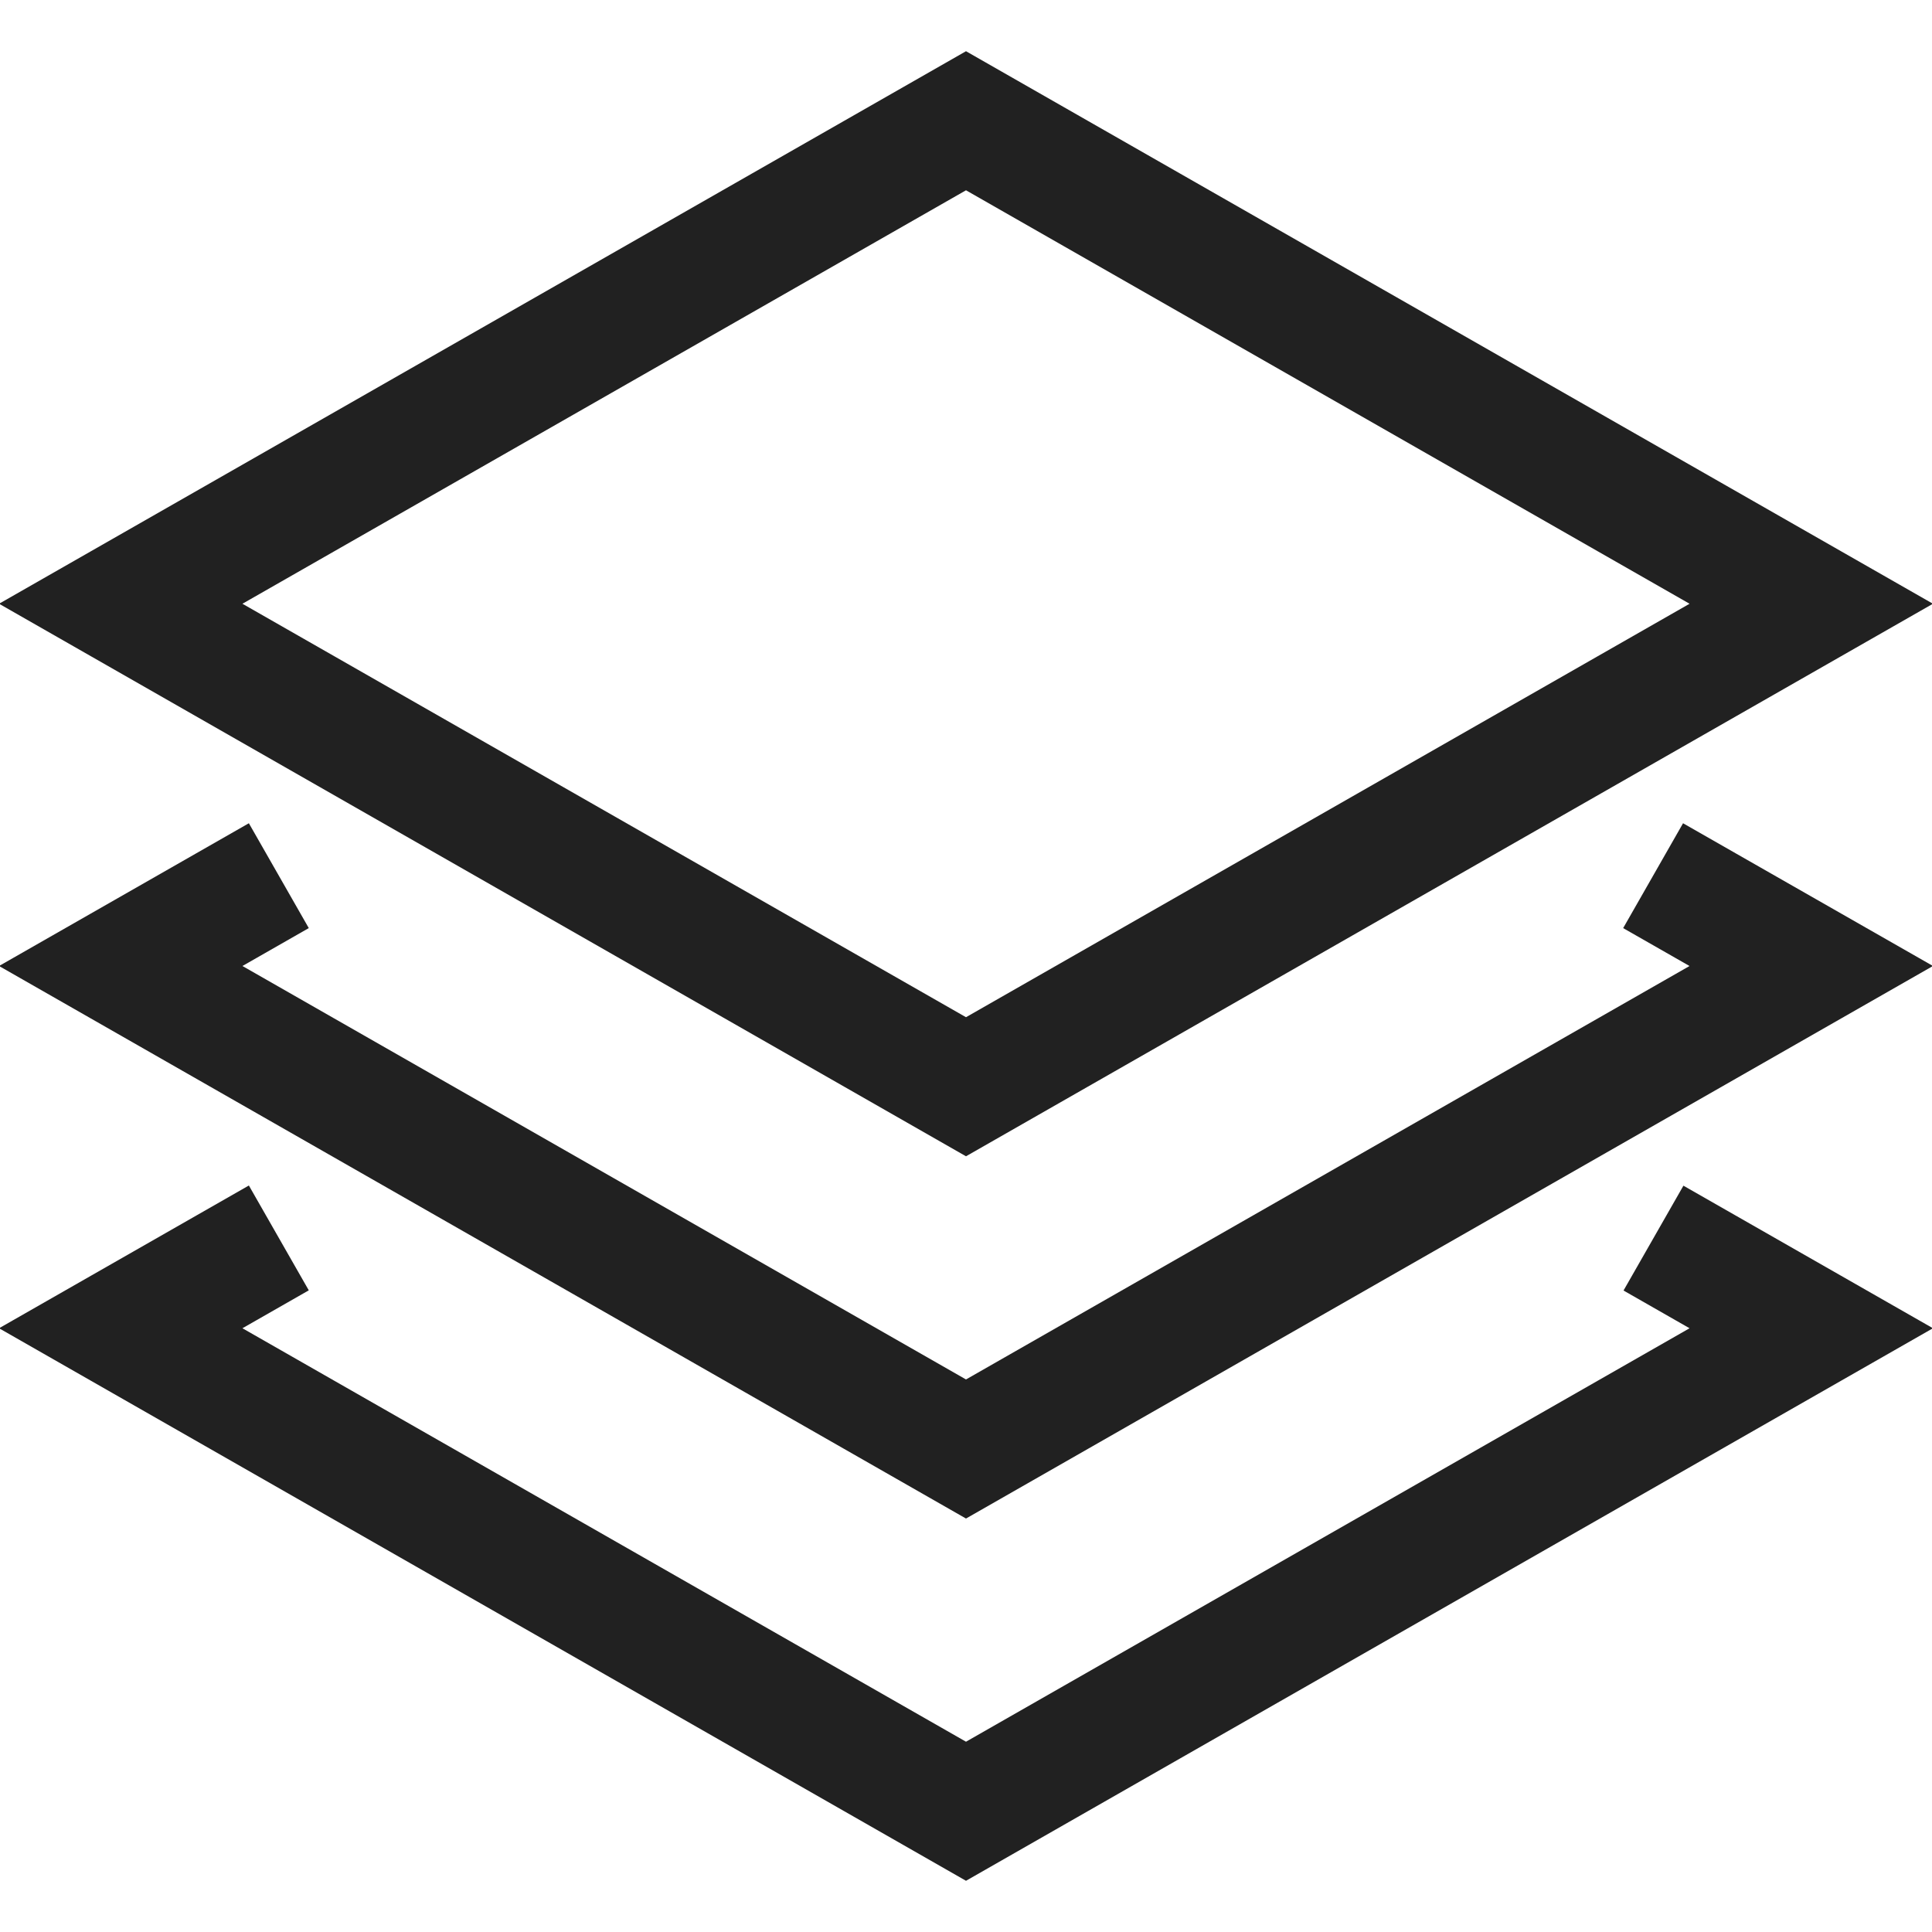
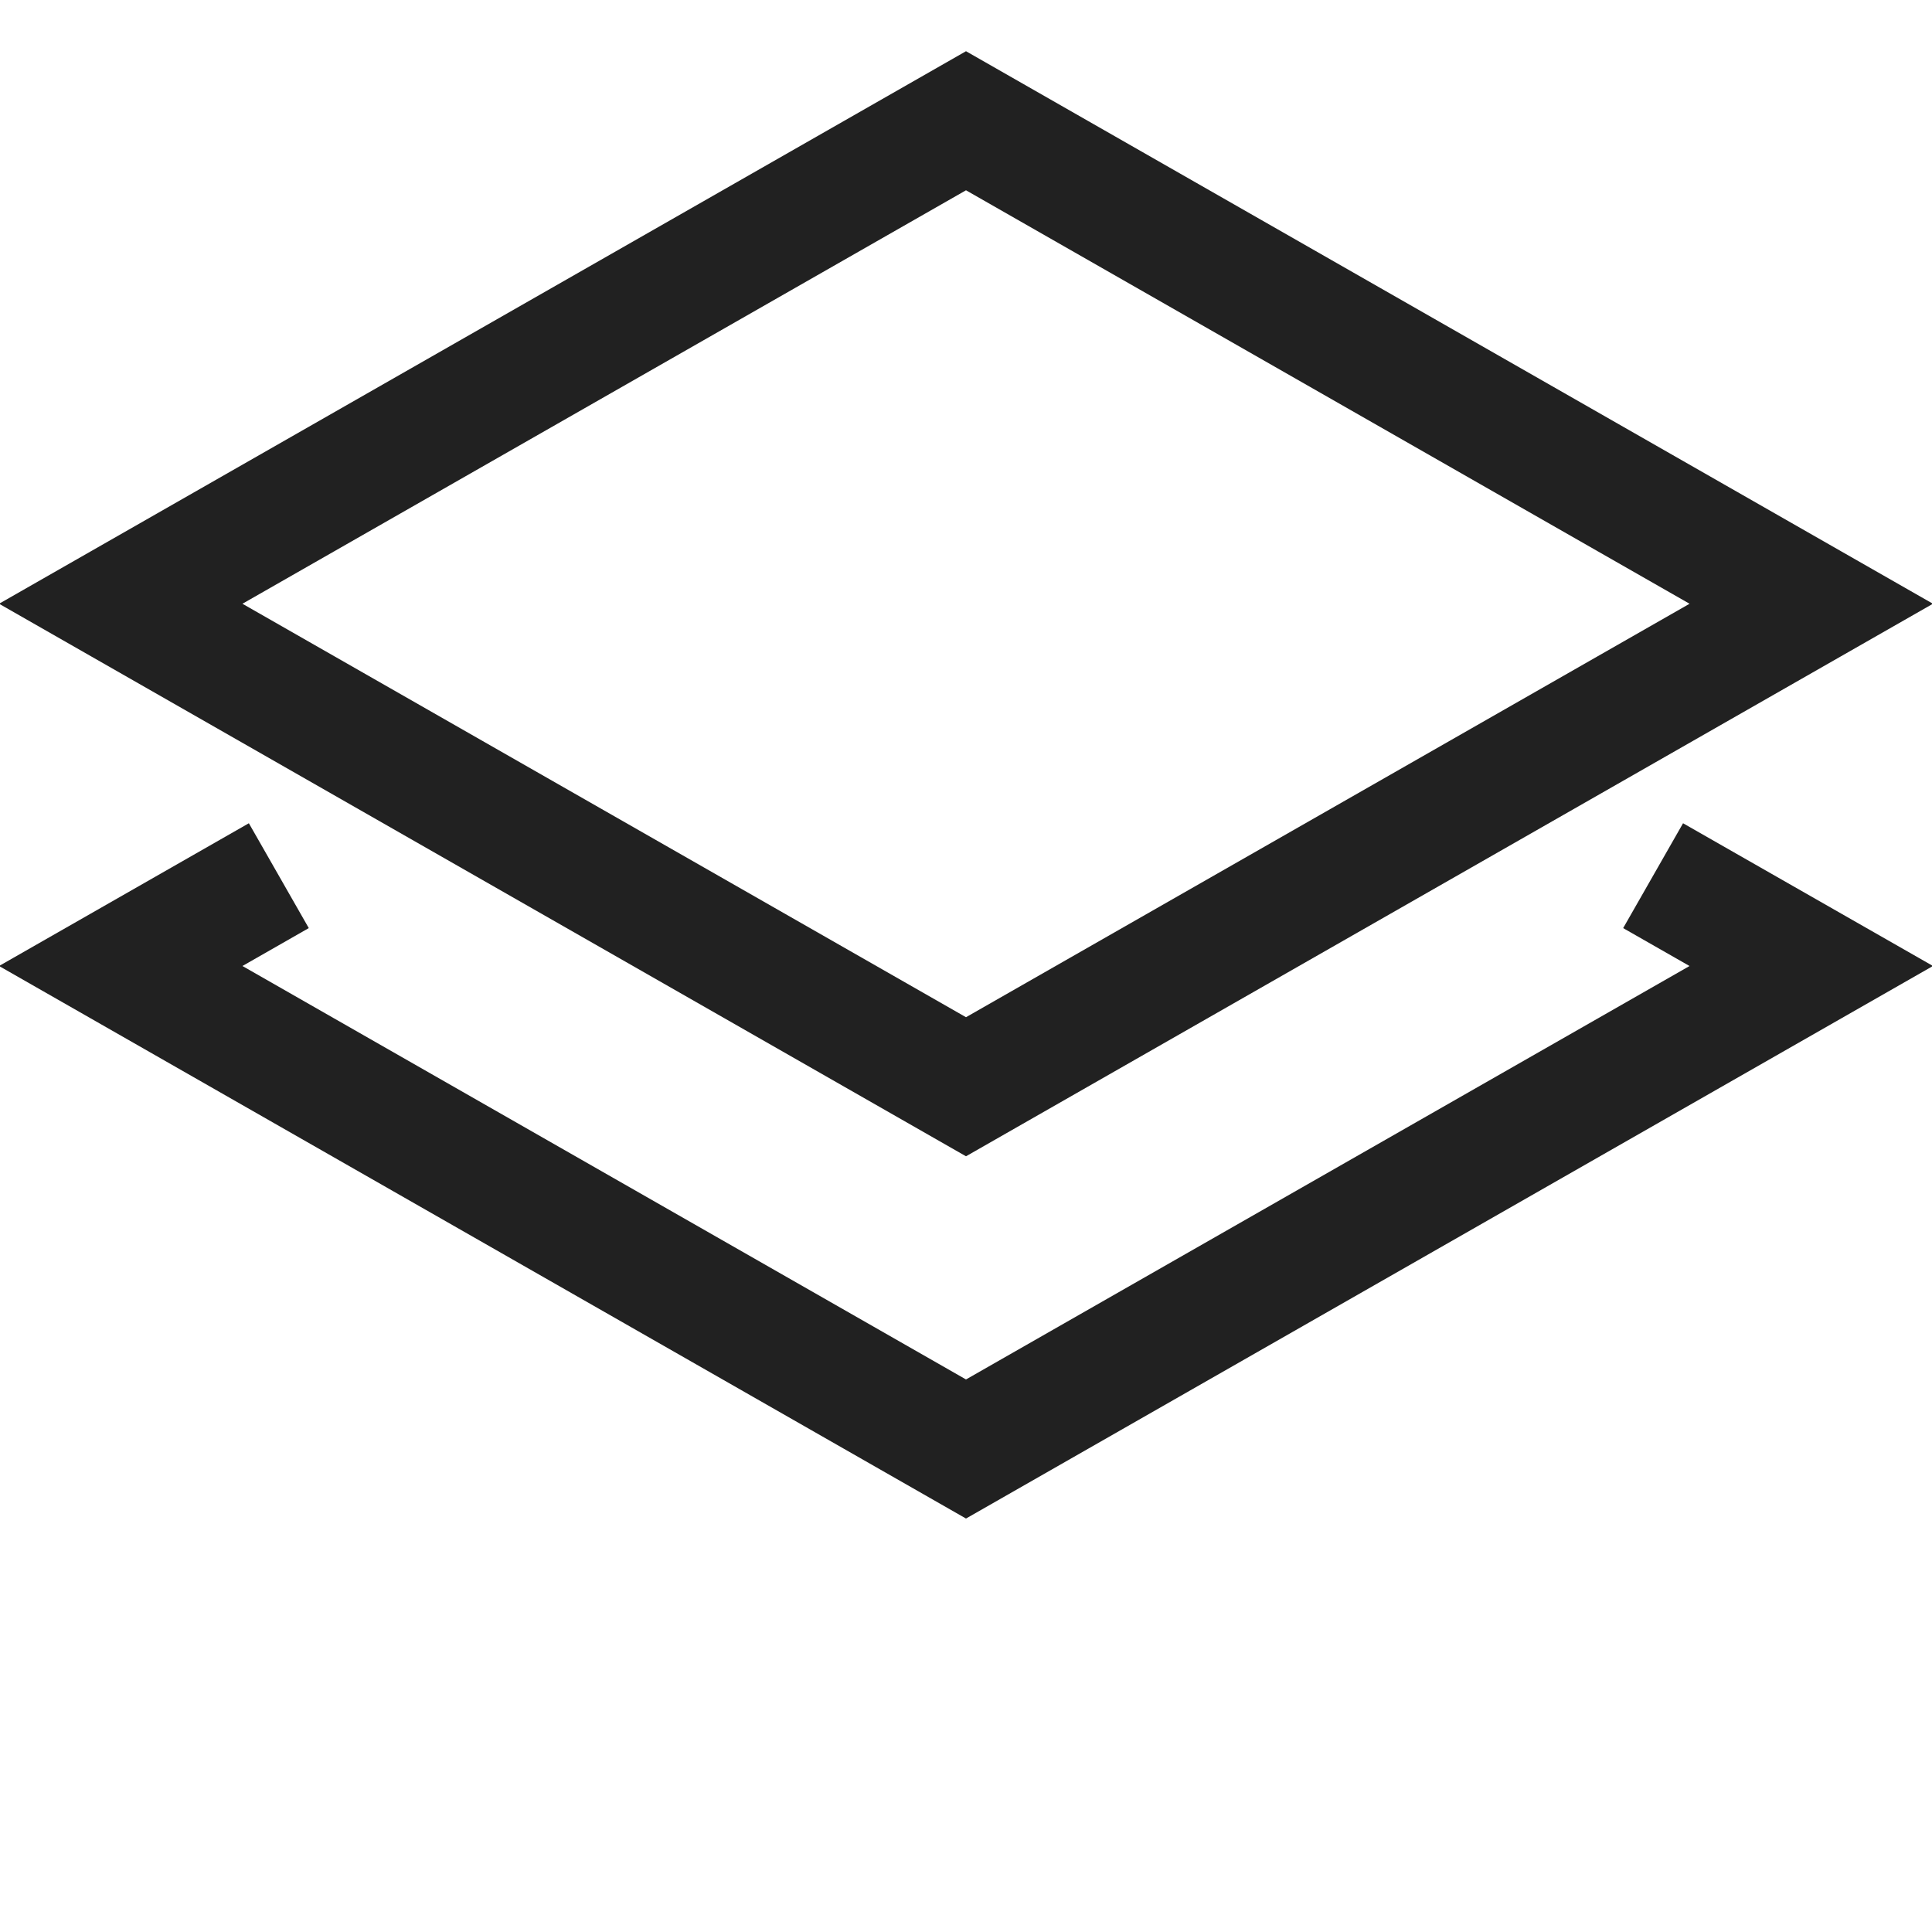
<svg xmlns="http://www.w3.org/2000/svg" height="32" width="32" viewBox="0 0 32 32">
  <title>stack</title>
  <g stroke-linecap="square" stroke-width="2" fill="none" stroke="#212121" stroke-linejoin="miter" class="nc-icon-wrapper" stroke-miterlimit="10">
    <polyline points=" 28.249,15 30,16 16,24 2,16 3.75,15 " stroke="#212121" />
-     <polyline points=" 28.255,21.003 30,22 16,30 2,22 3.75,21 " stroke="#212121" />
    <polygon points="2,10 16,2 30,10 16,18 " />
  </g>
</svg>